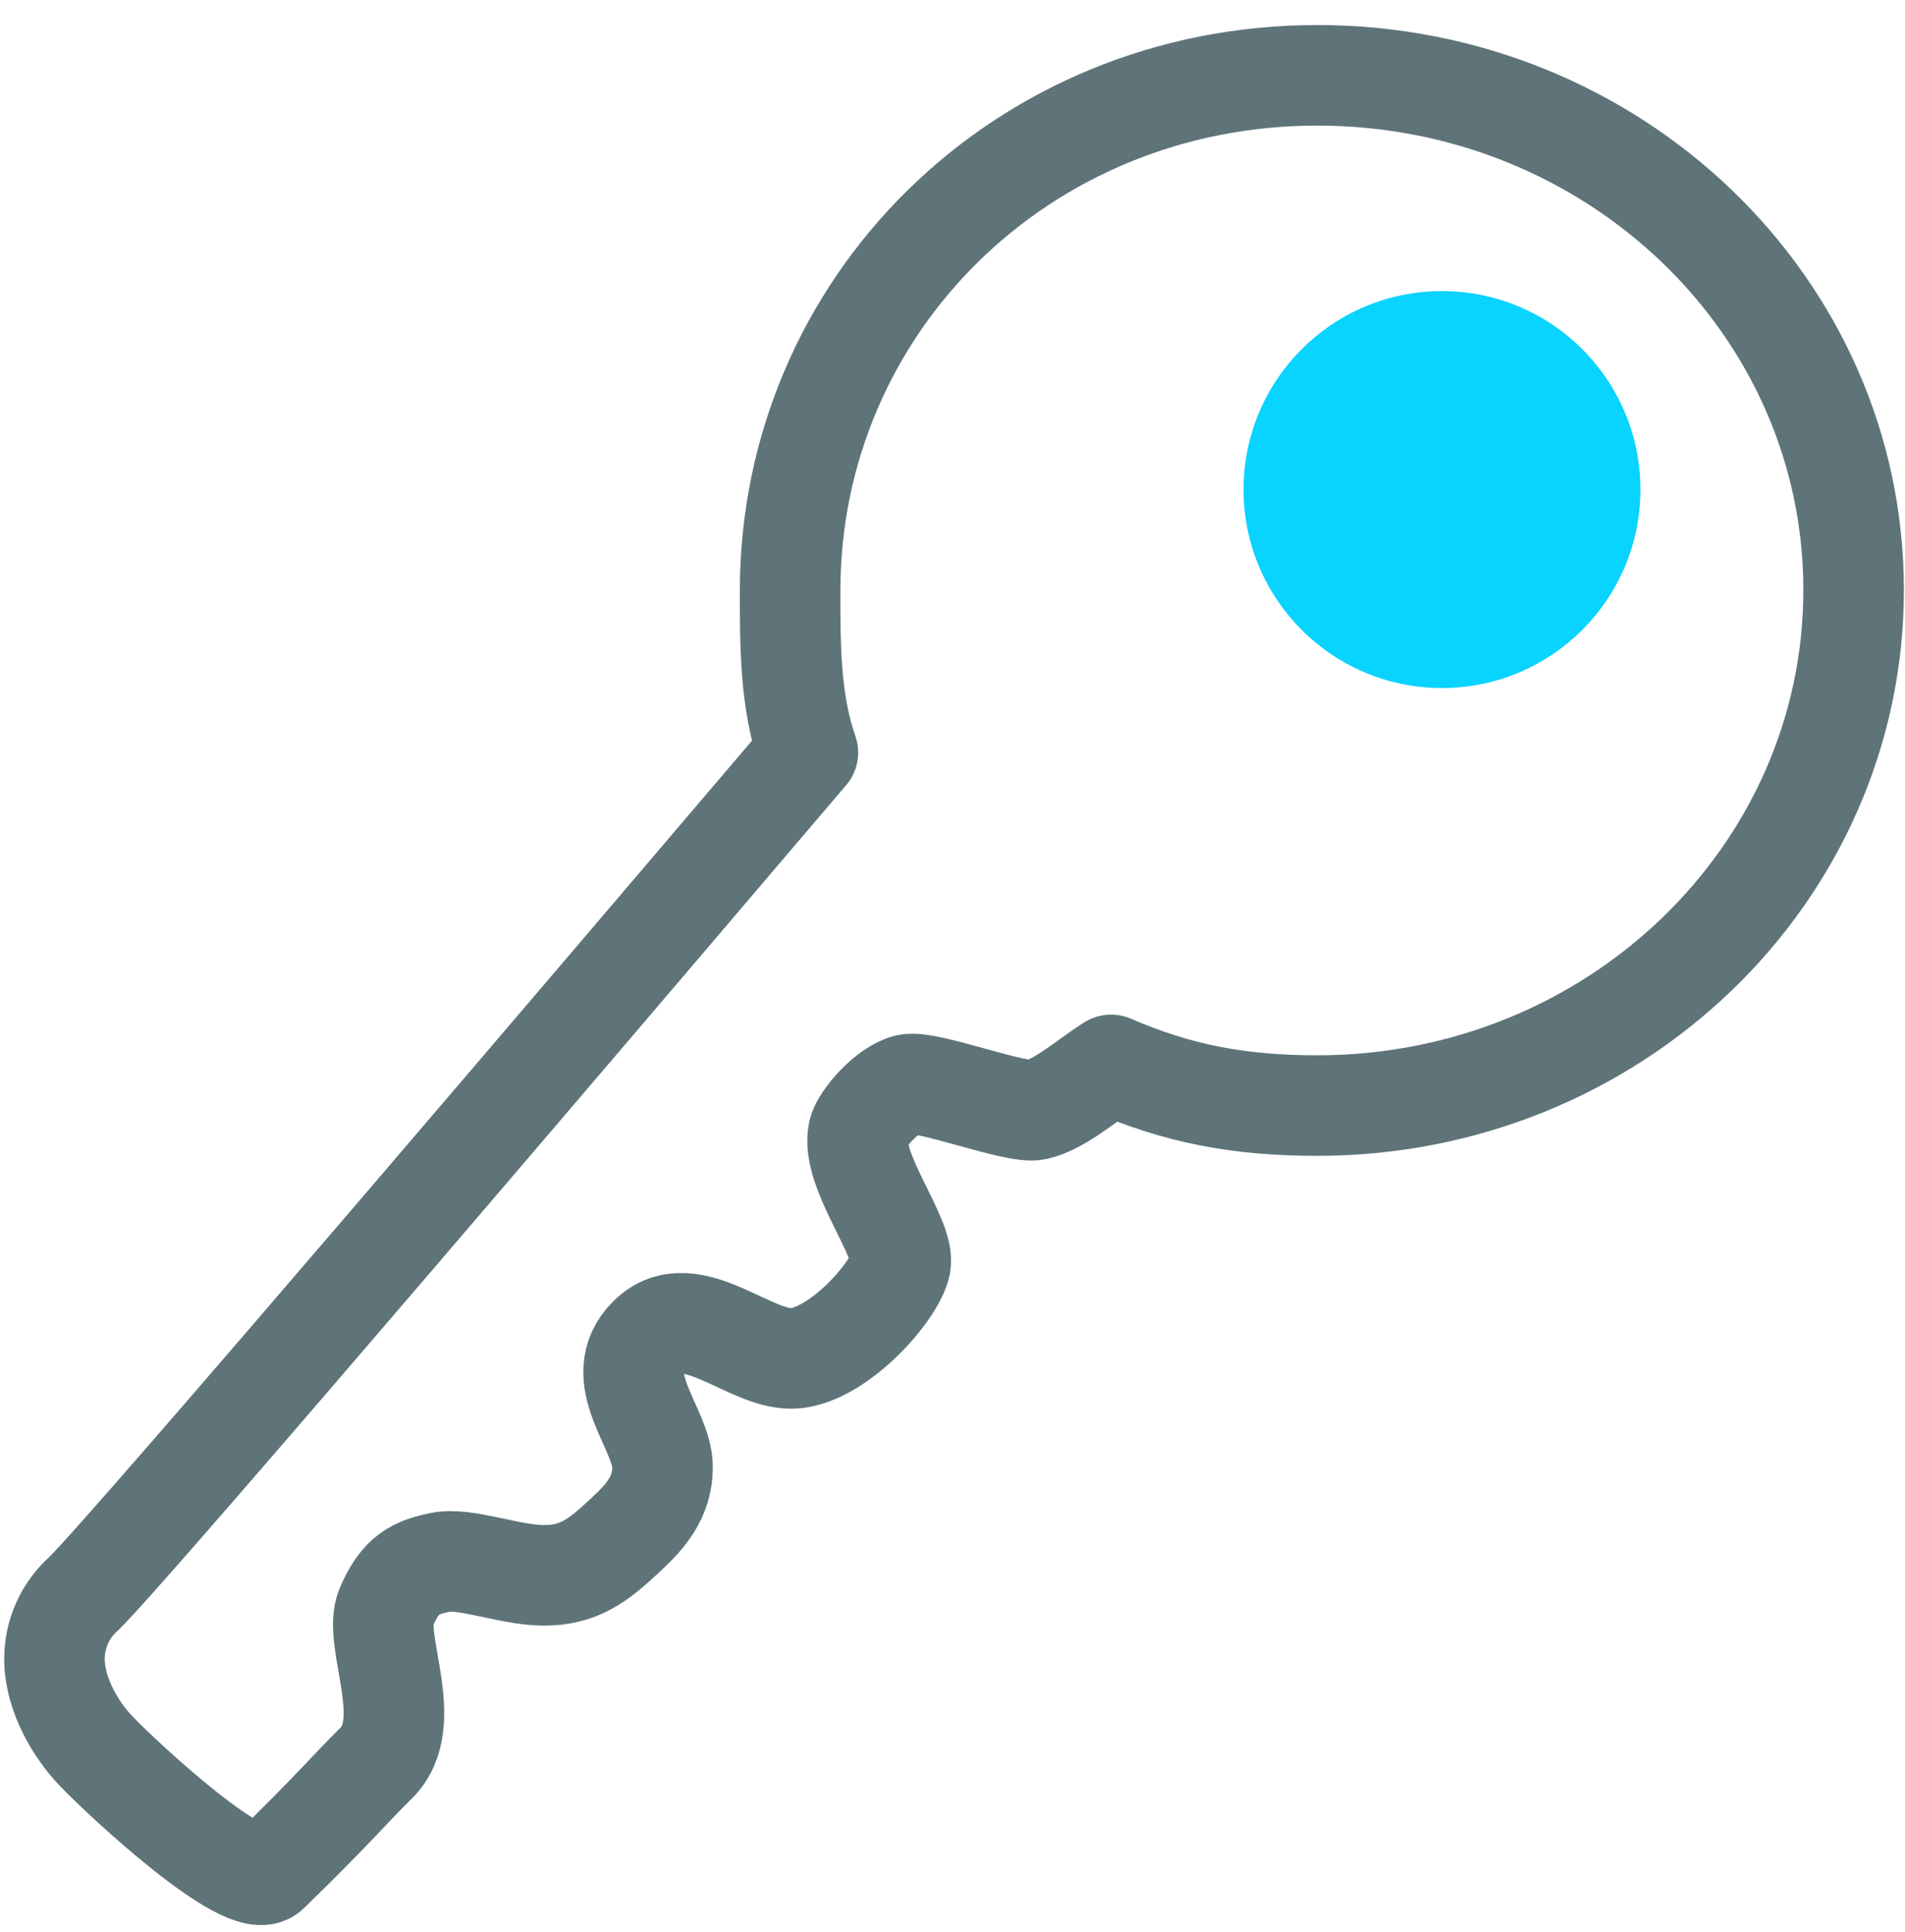
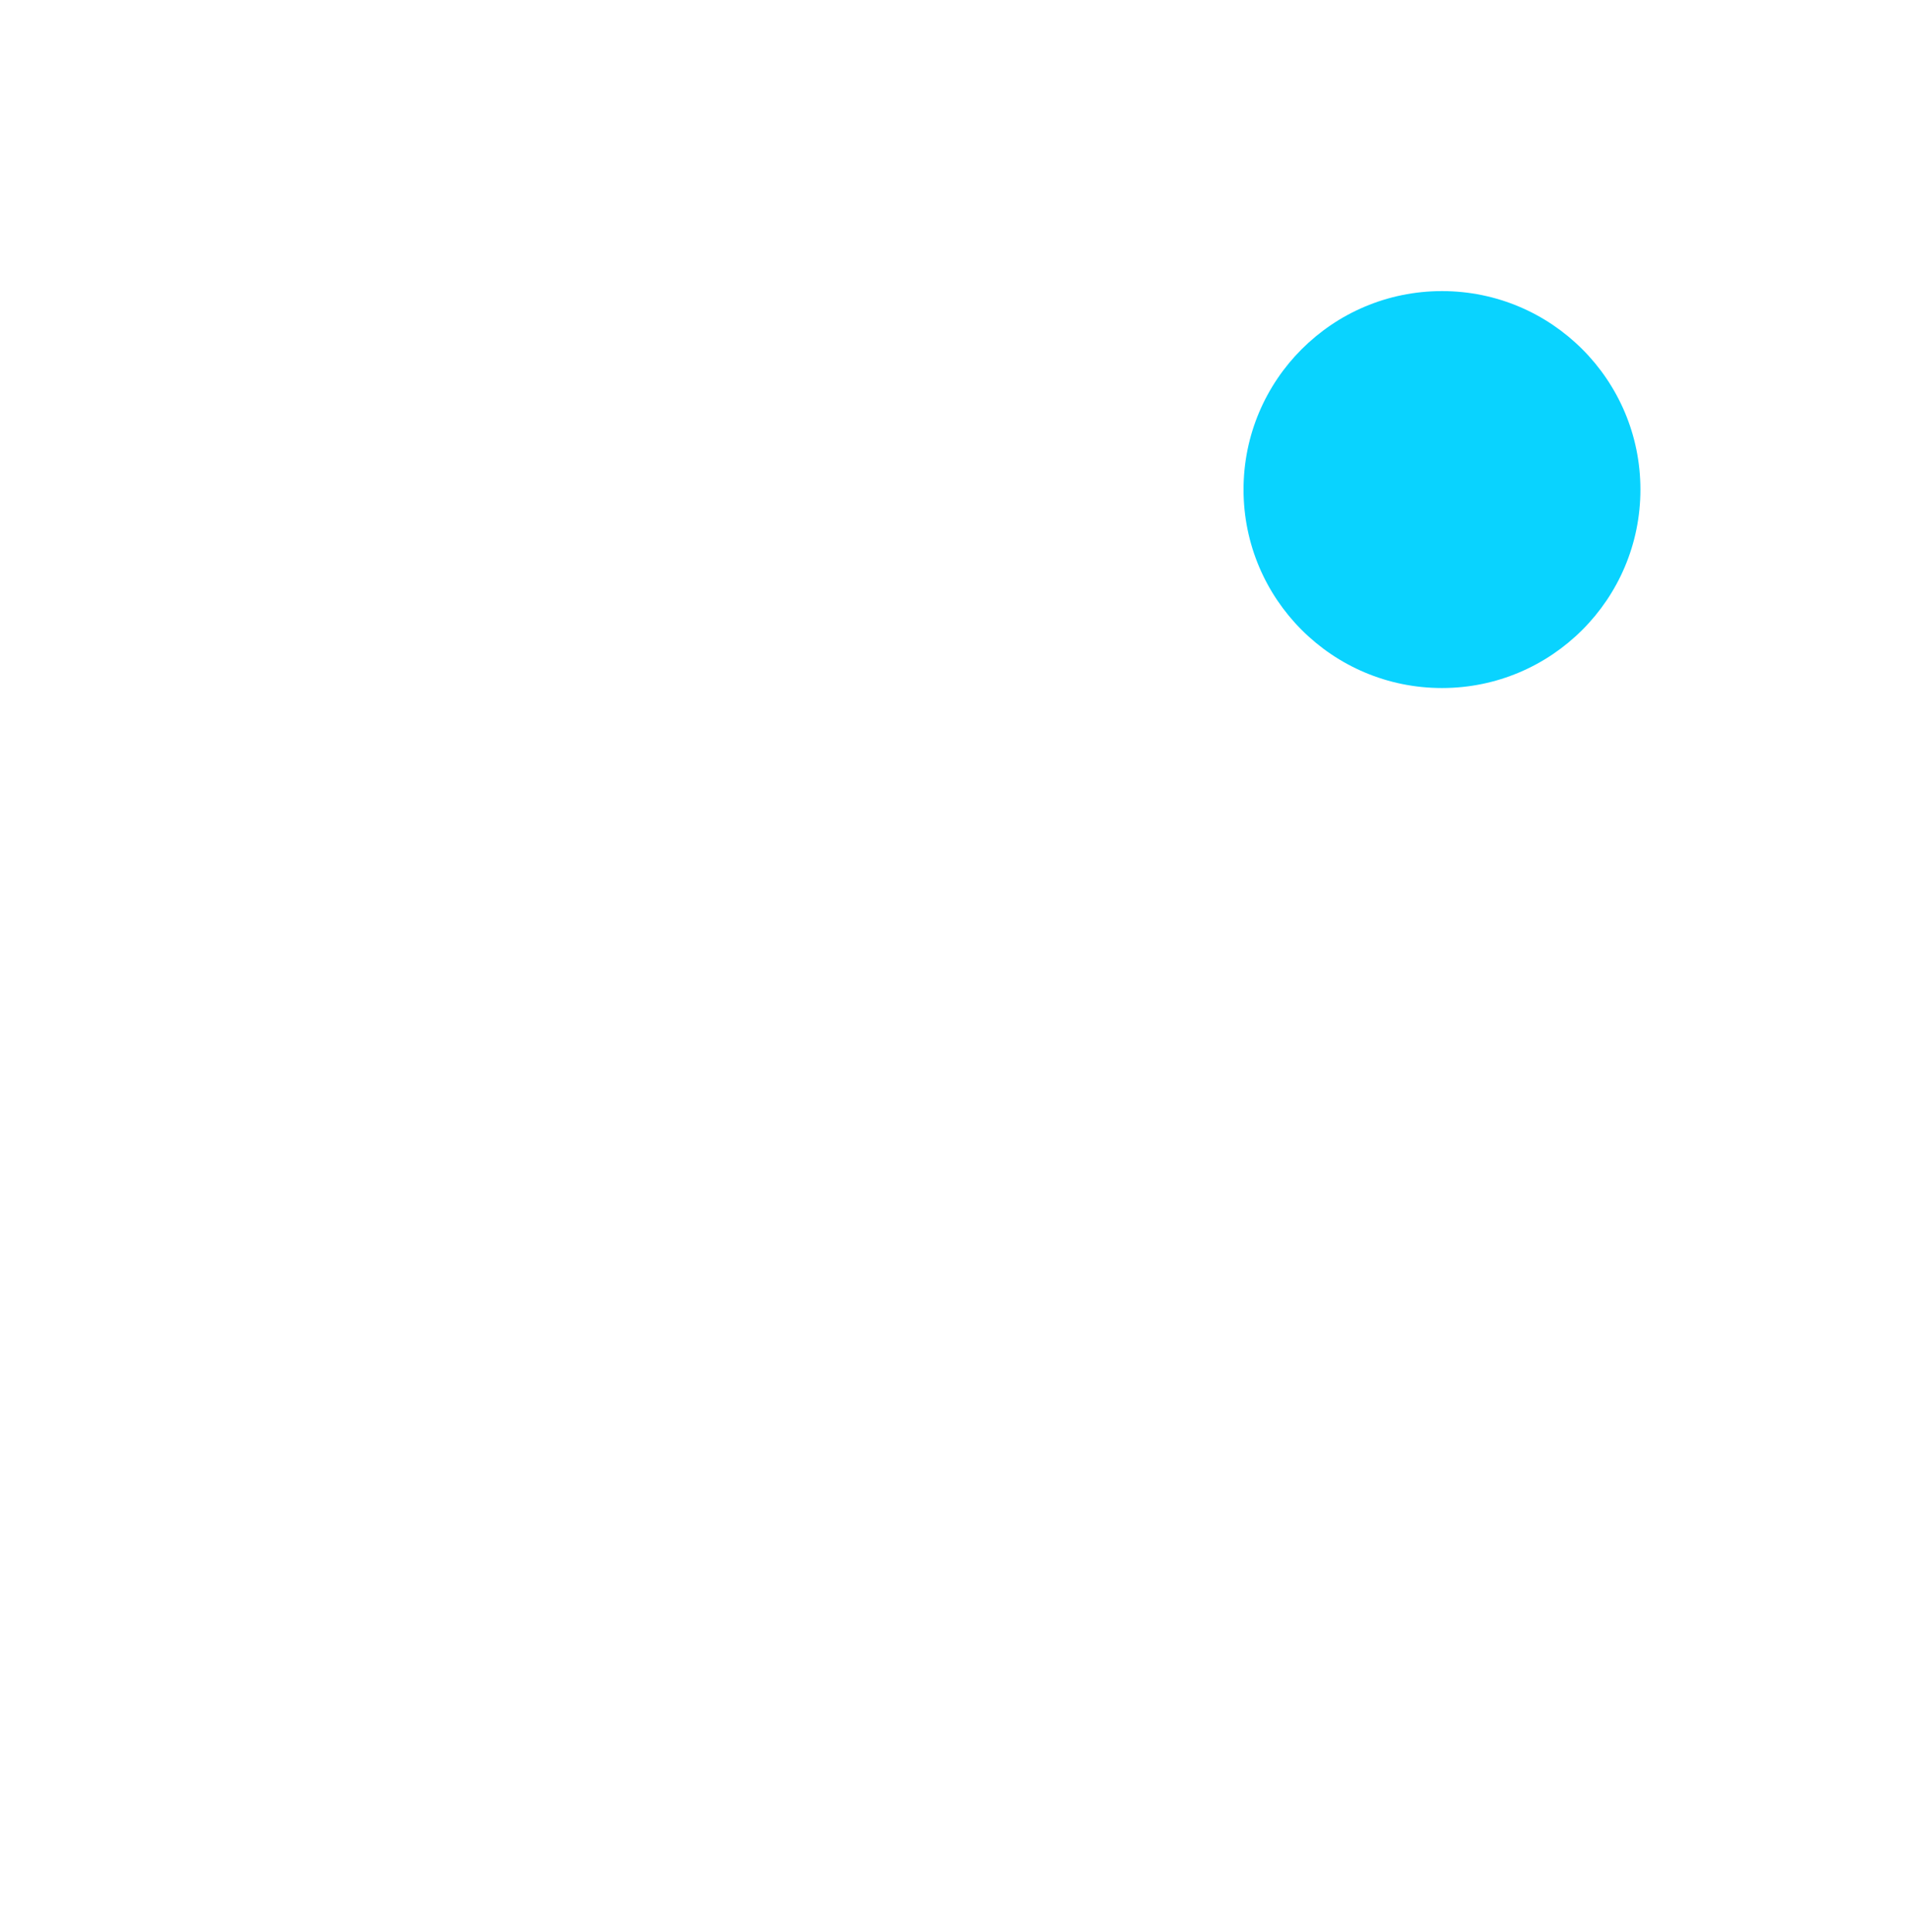
<svg xmlns="http://www.w3.org/2000/svg" width="72" height="73" viewBox="0 0 72 73" fill="none">
-   <path d="M29.863 22.326C29.863 24.451 29.863 26.51 30.534 28.439C23.488 36.71 4.886 58.565 3.154 60.232C2.809 60.541 2.534 60.919 2.345 61.342C2.157 61.764 2.059 62.222 2.059 62.684C2.059 64.074 2.909 65.414 3.628 66.166C4.707 67.294 9.316 71.56 10.166 70.743C12.684 68.291 13.19 67.637 14.22 66.624C15.773 65.104 14.057 61.998 14.596 60.739C15.136 59.48 15.708 59.235 16.639 59.039C17.571 58.843 19.222 59.513 20.513 59.53C21.87 59.546 22.606 58.974 23.619 58.026C24.436 57.274 25.025 56.571 25.041 55.476C25.074 54.005 22.949 52.059 24.535 50.507C26.12 48.954 28.409 51.52 30.092 51.324C31.776 51.128 33.819 48.79 34.032 47.793C34.244 46.796 32.119 44.23 32.446 42.775C32.56 42.284 33.557 41.14 34.309 40.977C35.061 40.813 38.396 42.105 39.148 41.941C40.063 41.745 41.126 40.781 41.992 40.241C44.526 41.336 46.831 41.778 49.789 41.778C60.986 41.778 70.058 33.049 70.058 22.293C70.058 11.537 60.986 2.846 49.789 2.846C38.592 2.846 29.863 11.57 29.863 22.326ZM59.597 18.538C59.597 19.573 59.29 20.584 58.715 21.445C58.141 22.305 57.324 22.975 56.368 23.371C55.412 23.767 54.36 23.87 53.346 23.669C52.331 23.467 51.399 22.969 50.667 22.237C49.936 21.506 49.438 20.574 49.236 19.559C49.034 18.544 49.138 17.492 49.533 16.537C49.929 15.581 50.6 14.764 51.46 14.189C52.32 13.614 53.332 13.308 54.366 13.308C55.753 13.308 57.084 13.859 58.065 14.84C59.046 15.821 59.597 17.151 59.597 18.538Z" stroke="#5E7479" stroke-width="3.8" stroke-linejoin="round" />
  <circle cx="54.5" cy="18.5" r="7.5" fill="#09D3FF" />
</svg>